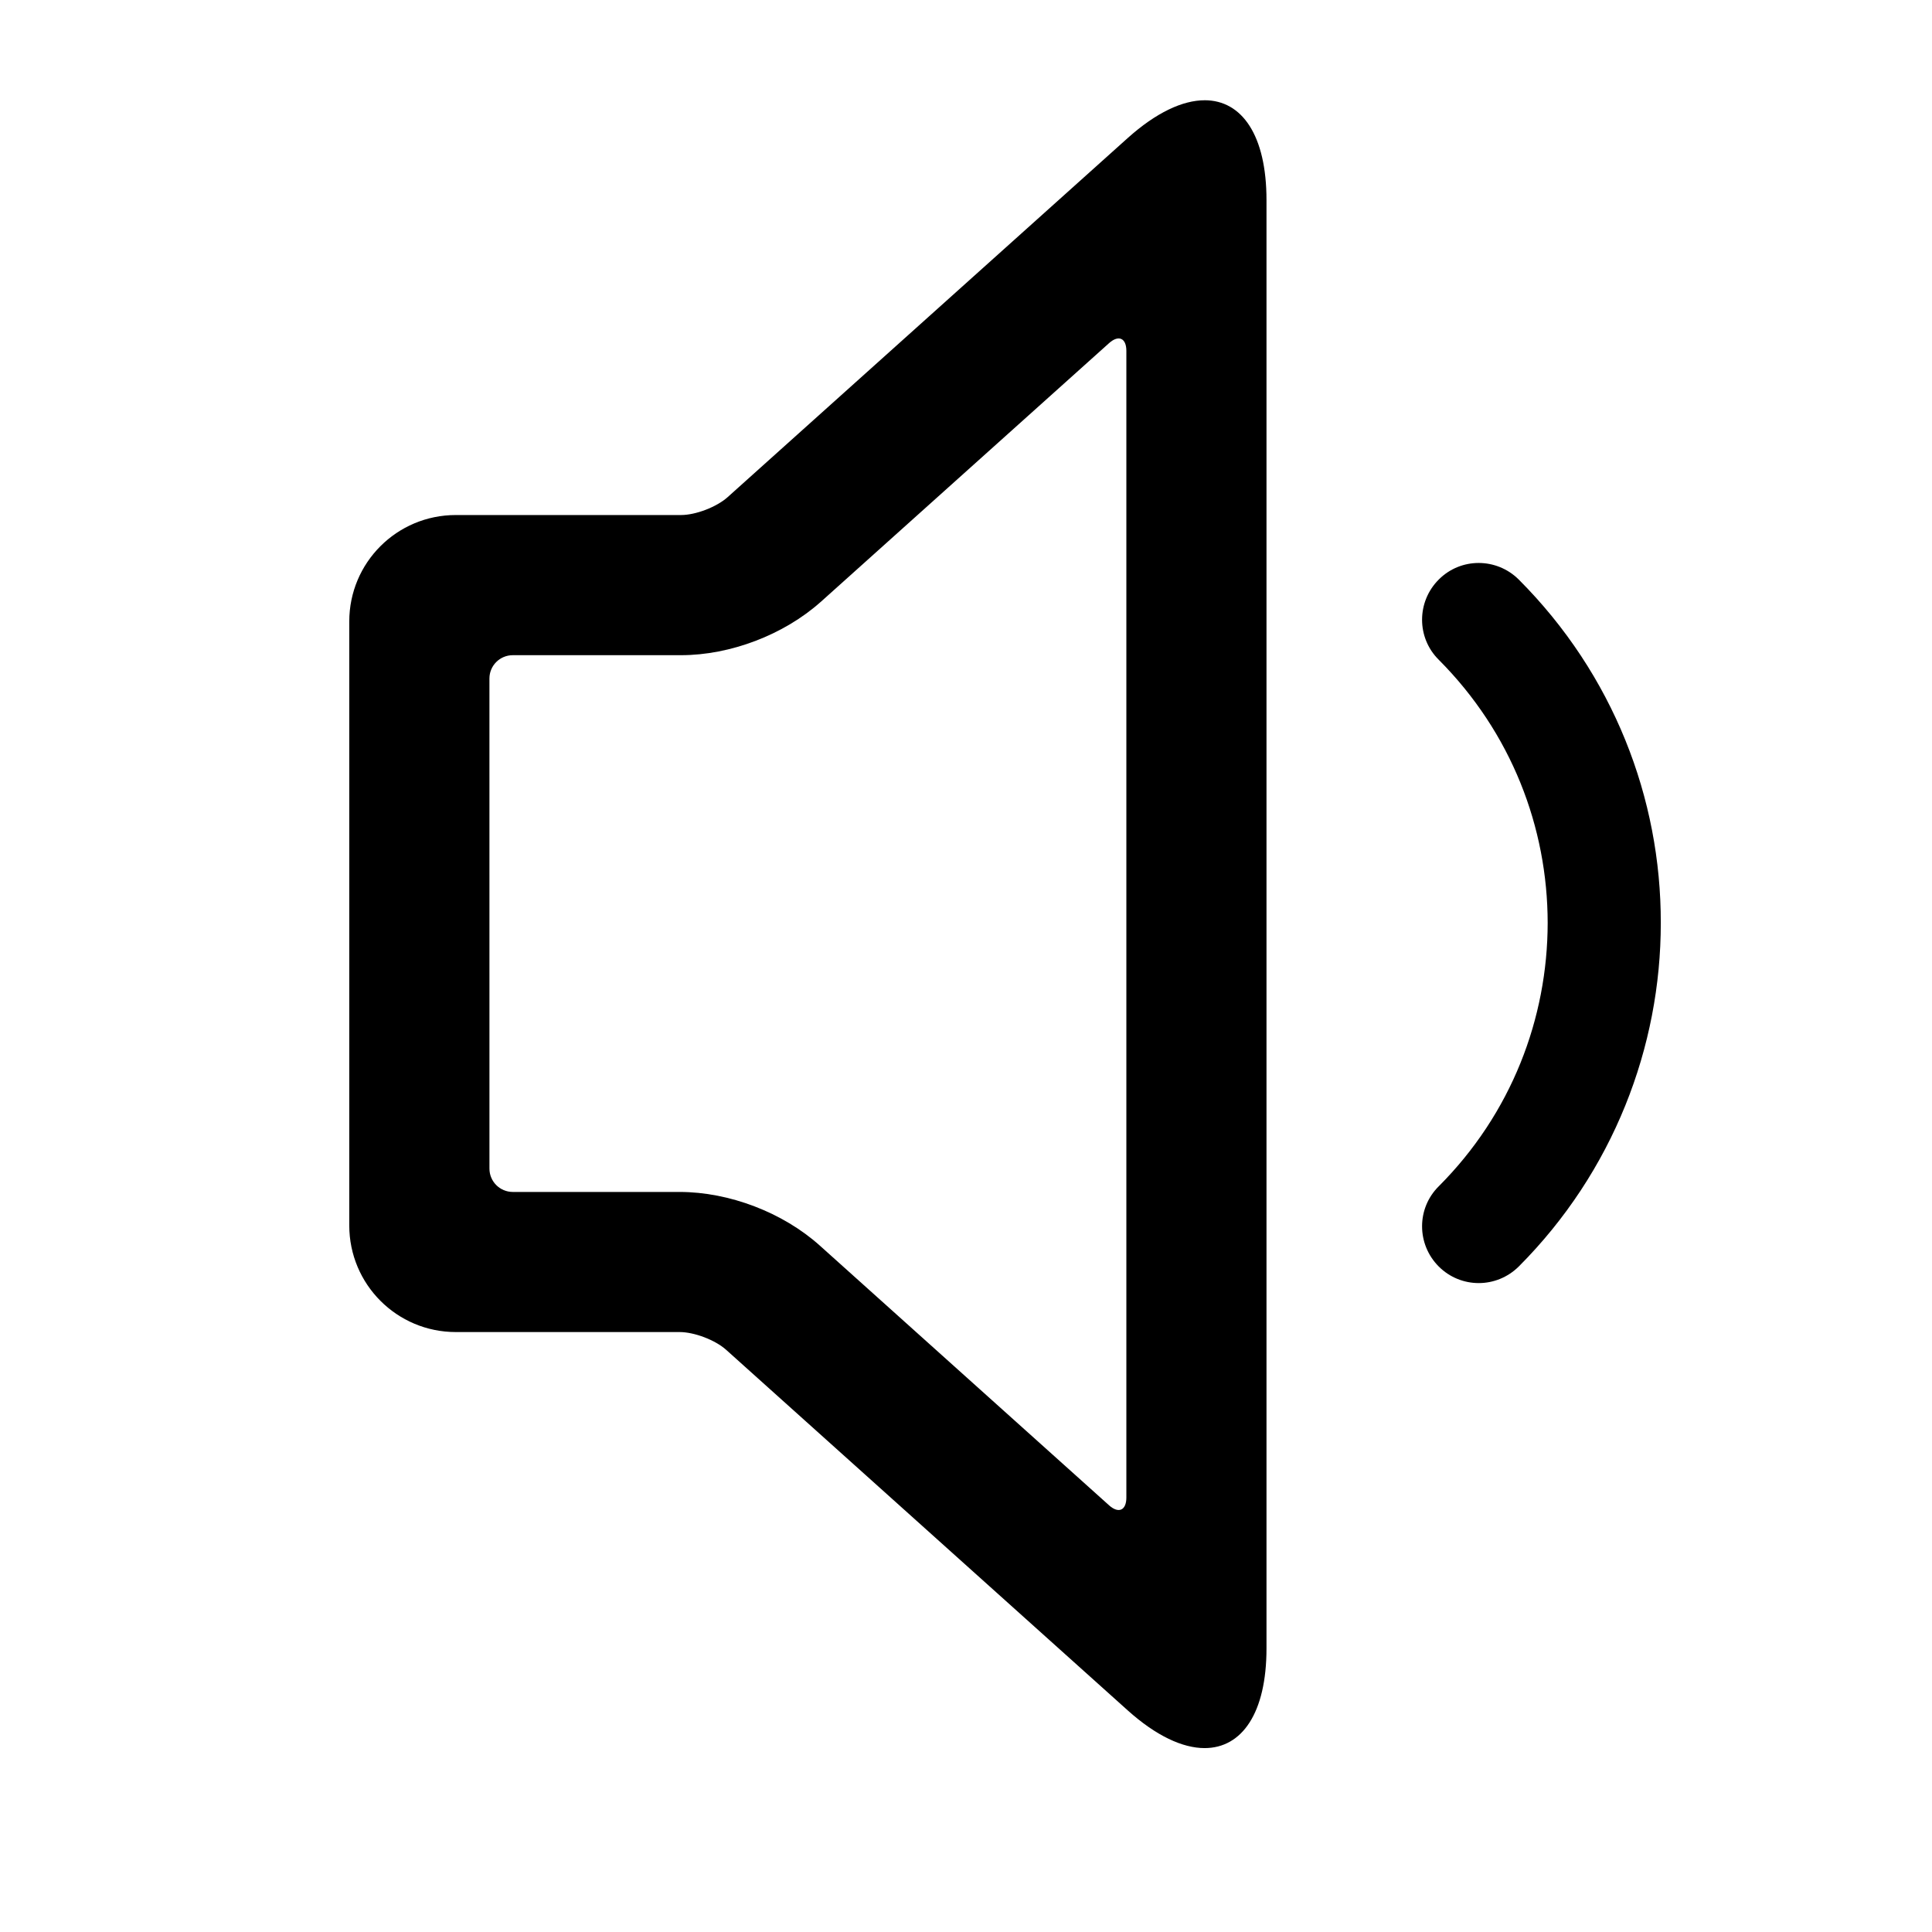
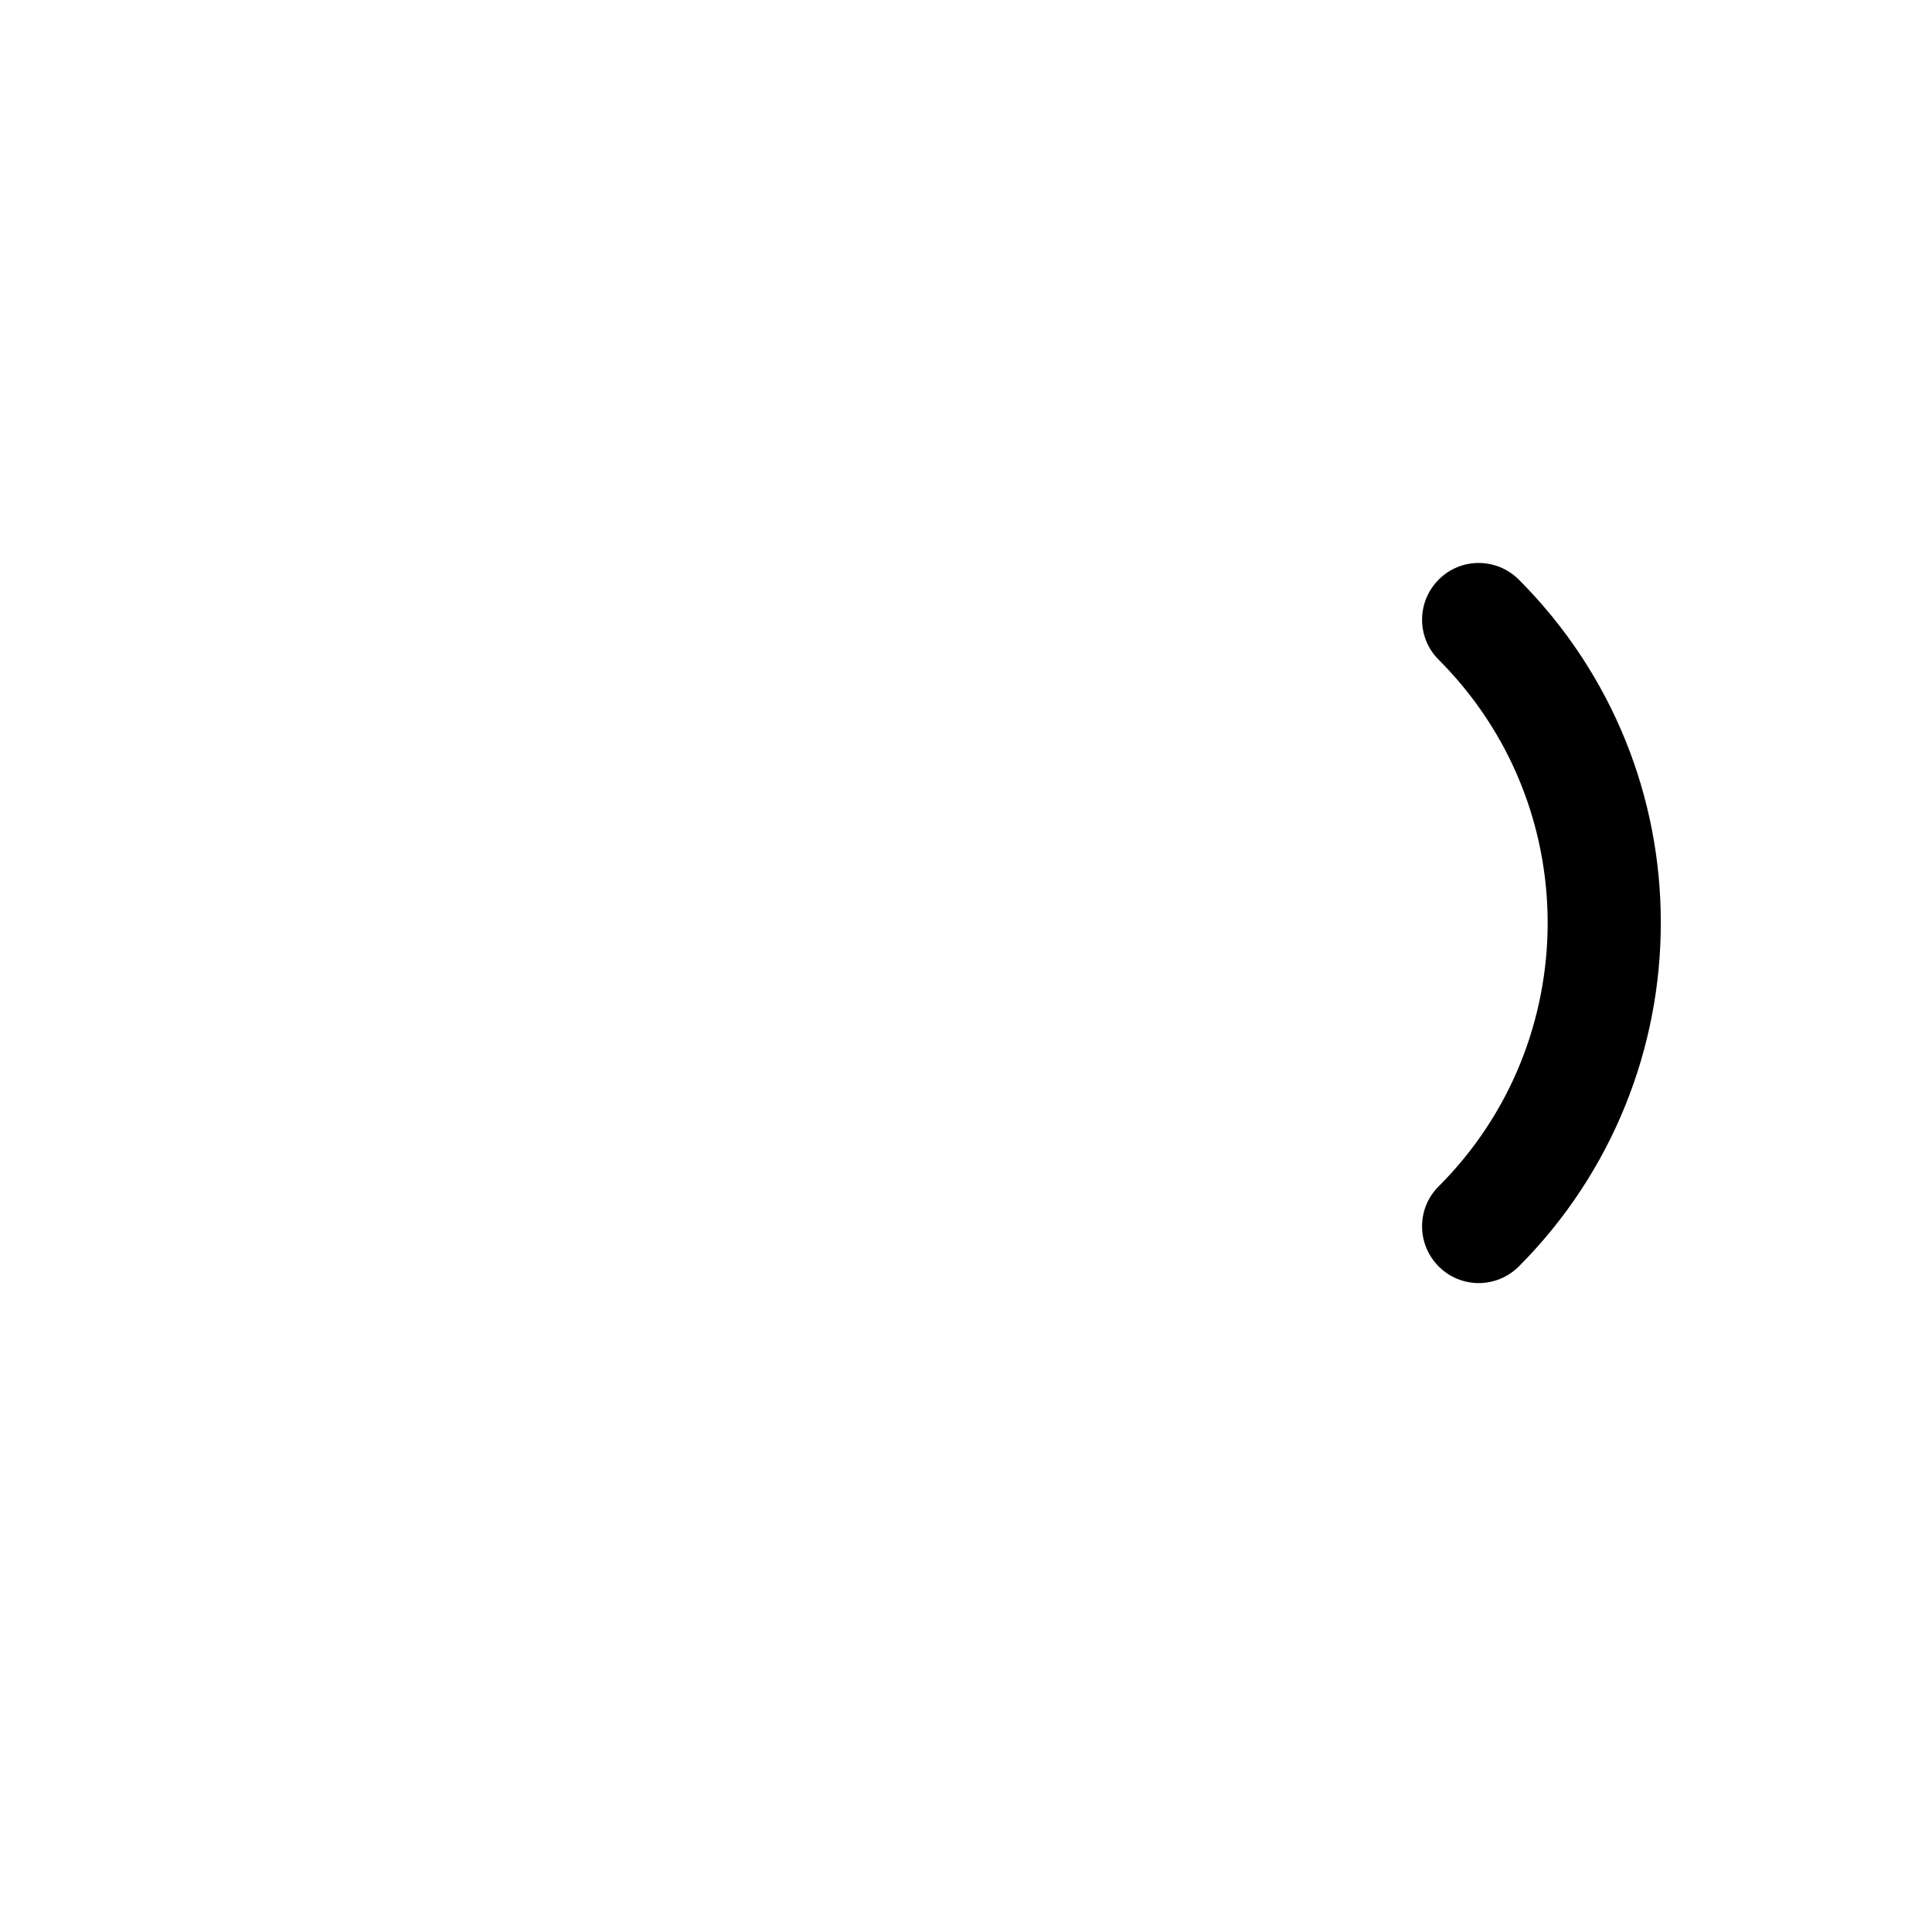
<svg xmlns="http://www.w3.org/2000/svg" fill="#000000" width="800px" height="800px" version="1.1" viewBox="144 144 512 512">
  <g>
-     <path d="m437.9 542.91-76.641-68.816c-9.762-8.762-23.996-14.215-37.148-14.215h-44.199c-3.441 0-6.203-2.769-6.203-6.184l-0.004-129.88c0-3.422 2.762-6.184 6.203-6.184h44.578c13.059 0 27.234-5.406 37.004-14.117l0.066-0.047 0.051-0.051 76.293-68.469c2.539-2.285 4.598-1.359 4.598 2.043v303.86c0.004 3.422-2.059 4.348-4.598 2.062zm25.359-372.34c-5.844 0-12.863 3.25-20.418 10.023l-106.04 95.18c-2.898 2.578-8.41 4.715-12.32 4.715h-59.688c-15.613 0-28.234 12.602-28.234 28.215v160.05c0 15.613 12.621 28.254 28.234 28.254h59.309c3.891 0 9.422 2.102 12.32 4.695l106.41 95.543c7.555 6.785 14.574 10.016 20.406 10.016 9.887 0 16.395-9.273 16.395-26.426v-383.81c0-17.176-6.504-26.461-16.383-26.461z" />
    <path d="m546.49 297.59c-5.891-5.863-15.383-5.863-21.207 0-5.891 5.891-5.891 15.418 0 21.254 19.262 19.328 28.84 44.414 28.867 69.73-0.027 25.316-9.605 50.52-28.867 69.809-5.891 5.832-5.891 15.344 0 21.254 2.918 2.918 6.758 4.394 10.59 4.394 3.84 0 7.672-1.477 10.617-4.394 25.055-25.125 37.664-58.238 37.637-91.062 0.059-32.957-12.562-65.859-37.637-90.984z" />
  </g>
</svg>